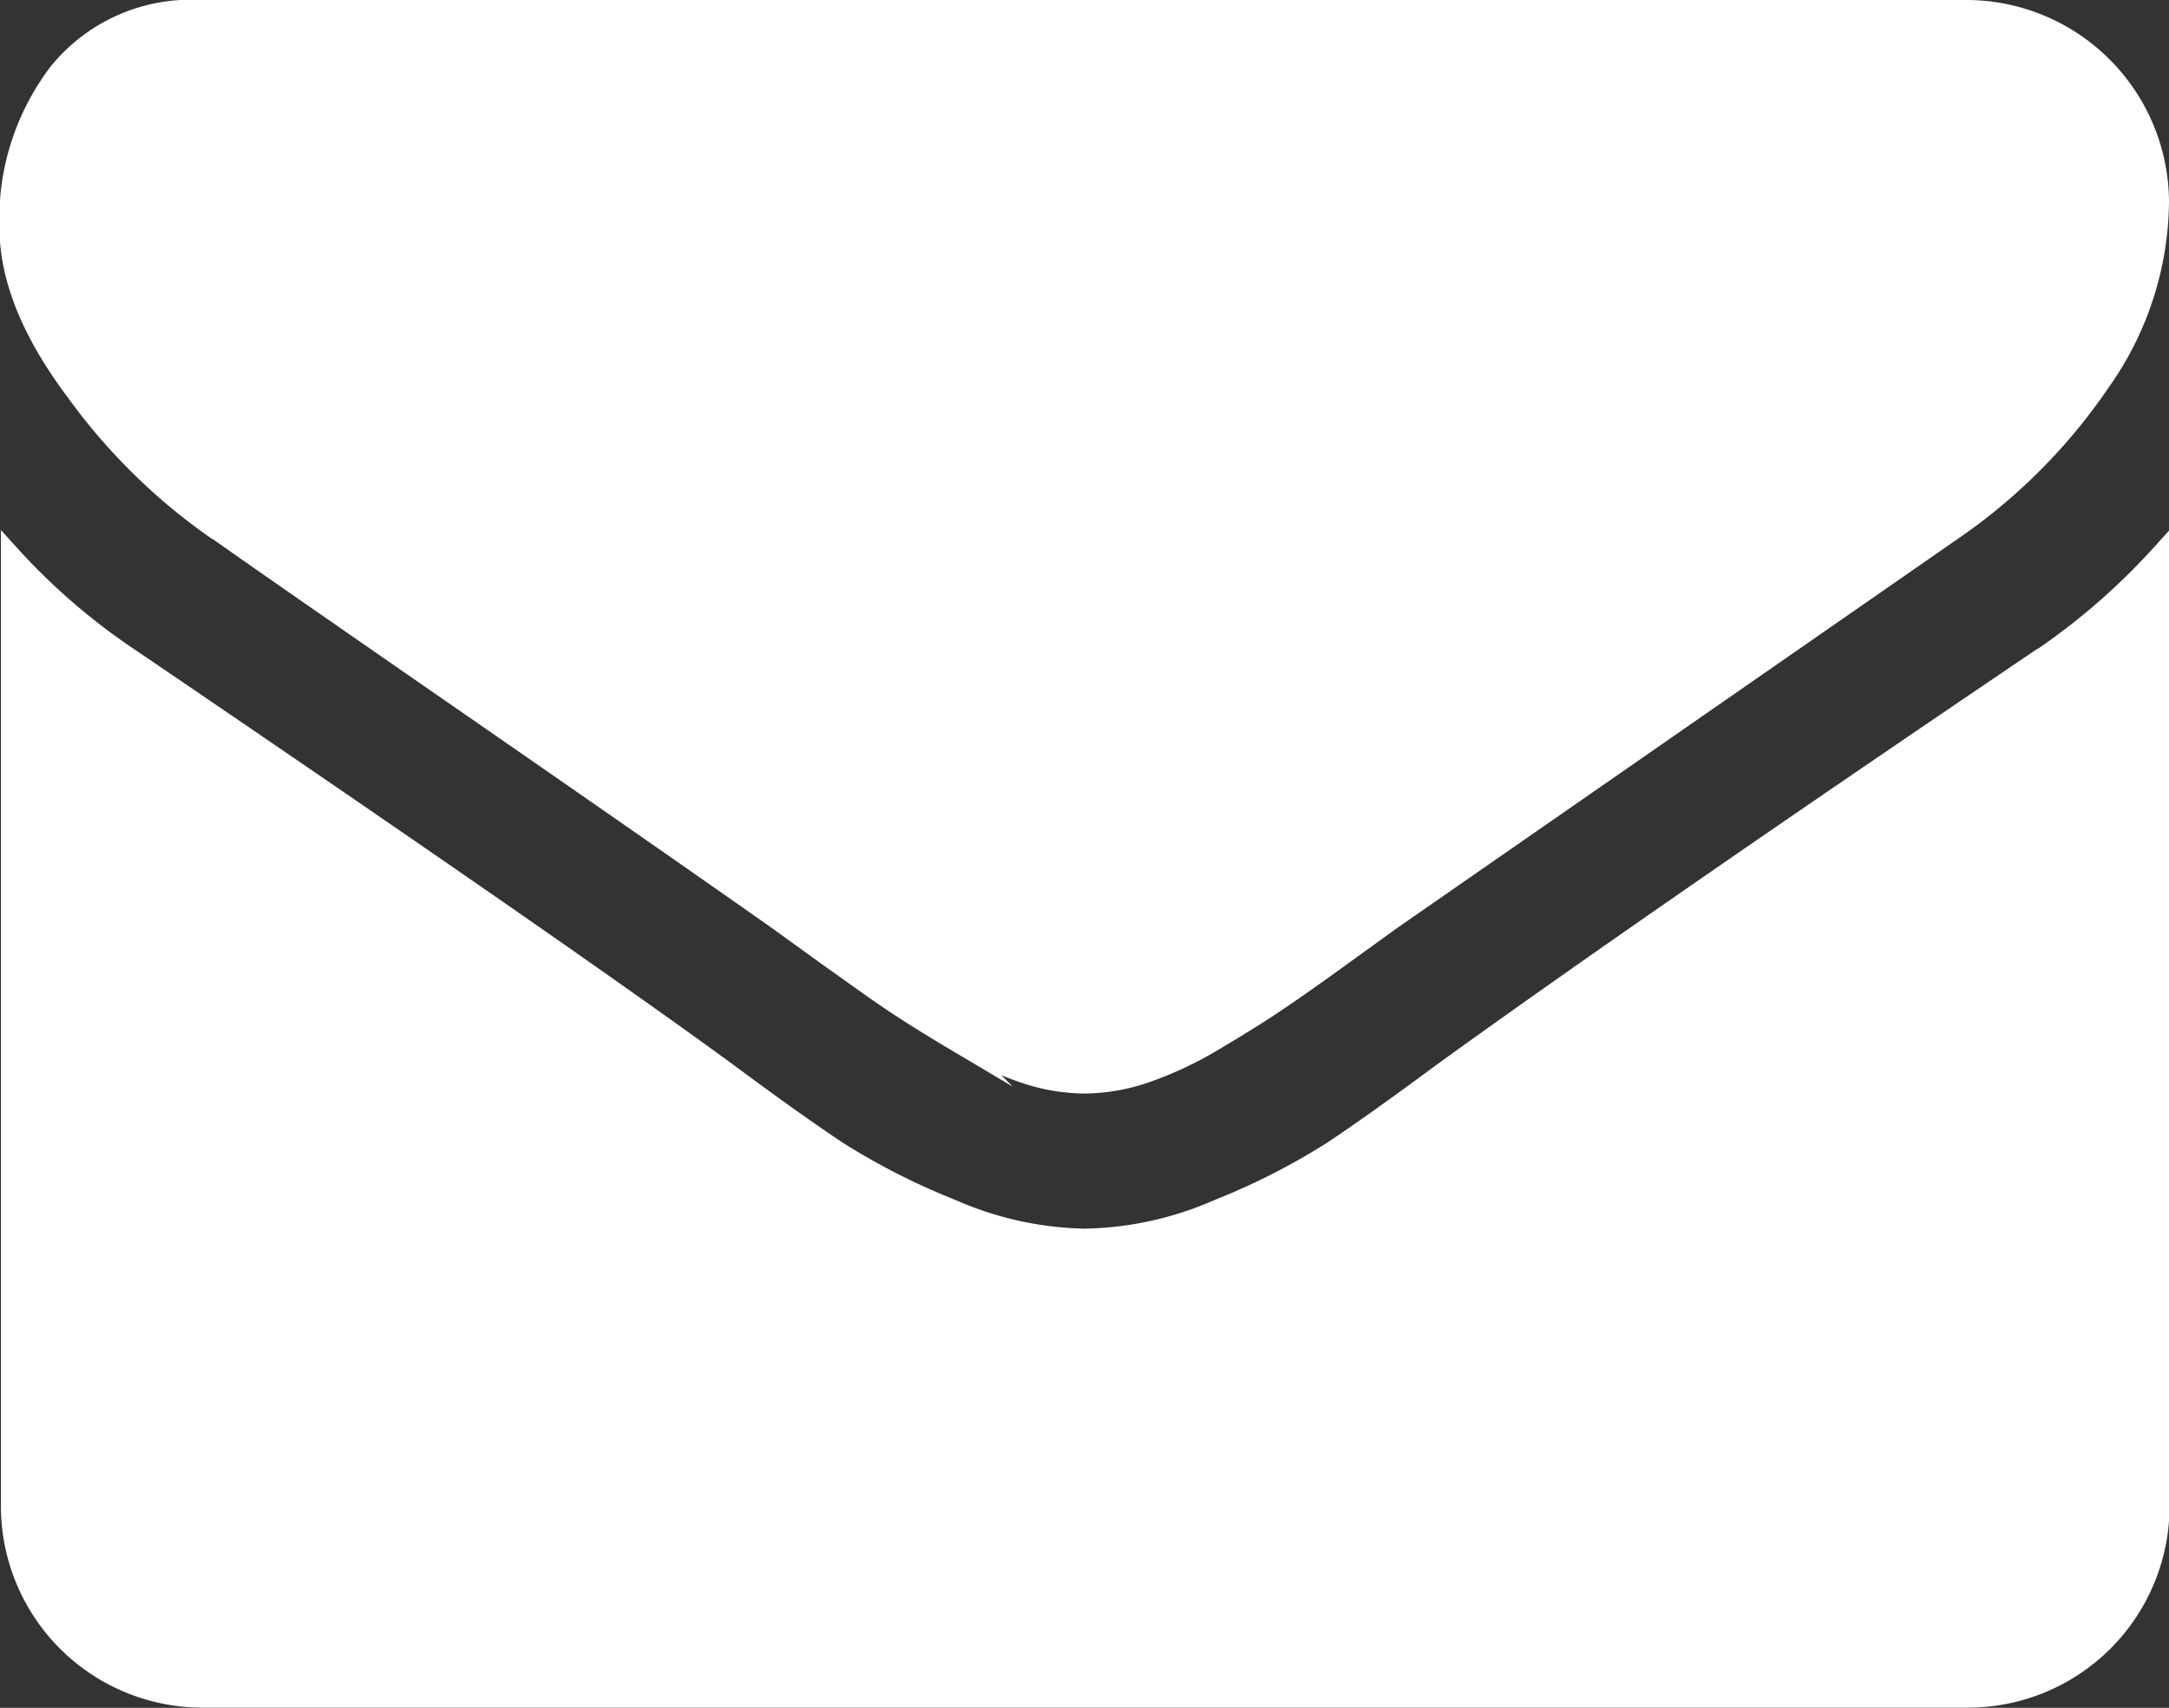
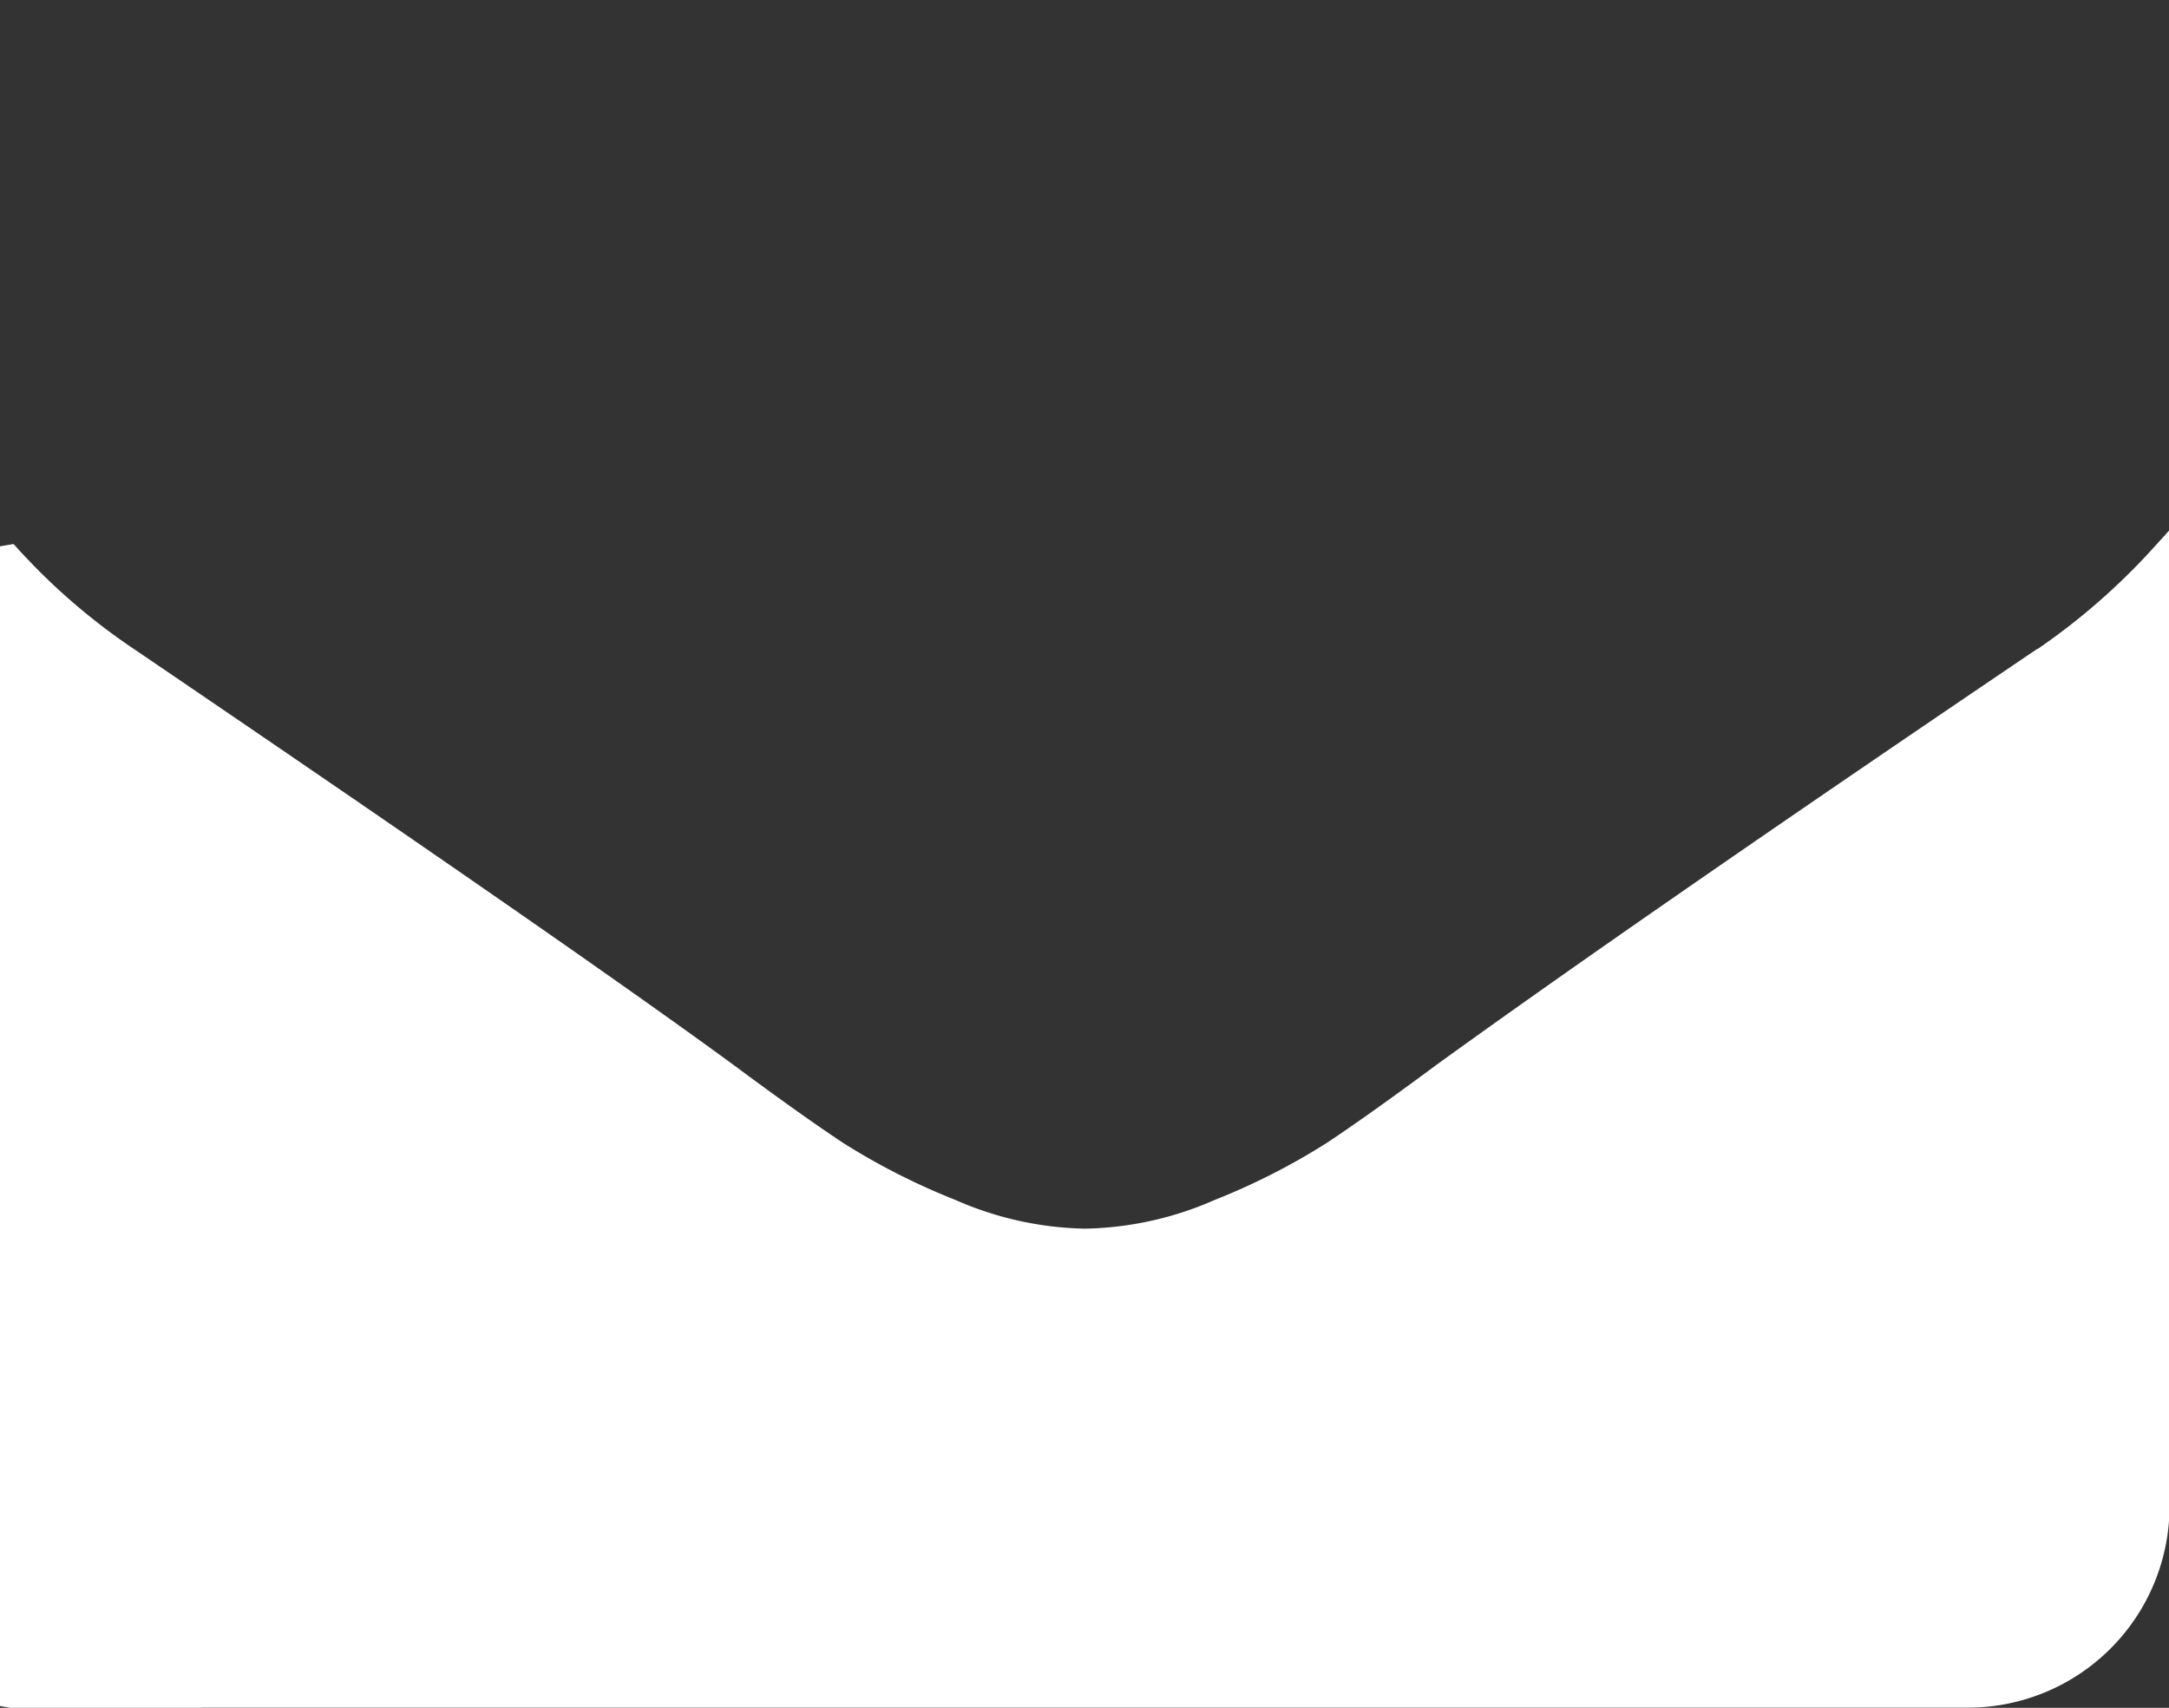
<svg xmlns="http://www.w3.org/2000/svg" id="Camada_1" data-name="Camada 1" viewBox="0 0 117.8 92.77">
  <rect x="0" y="0" width="117.8" height="92.77" fill="#333333" stroke="none" />
  <defs>
    <style>
   .cls-1,
   .cls-2 {
    stroke-miterlimit: 10;
   }

   .cls-1 {
    fill: #fff;
    stroke: #fff;
   }

   .cls-2 {
    fill: #fff;
    stroke: #fff;
   }
  </style>
  </defs>
-   <path class="cls-1" d="M258.81,378.4q2.22,1.58,13.36,9.29t17.08,11.89l2.77,2c1.41,1,2.58,1.85,3.52,2.48s2.06,1.33,3.39,2.12a19.7,19.7,0,0,0,3.74,1.76,10.46,10.46,0,0,0,3.27.58h.12a10.46,10.46,0,0,0,3.27-.58,19.7,19.7,0,0,0,3.74-1.76c1.33-.79,2.46-1.49,3.39-2.12s2.11-1.45,3.52-2.48l2.77-2,30.51-21.18a30.73,30.73,0,0,0,7.94-8,17.19,17.19,0,0,0,3.2-9.84A10.52,10.52,0,0,0,354,350.12H258a9.29,9.29,0,0,0-7.73,3.39,13.14,13.14,0,0,0-2.7,8.47q0,4.11,3.59,8.9a32.17,32.17,0,0,0,7.62,7.52Zm0,0" transform="translate(-247.1 -349.62)" />
-   <path class="cls-2" d="M357.88,385.38q-21.37,14.46-32.46,22.48-3.71,2.75-6,4.27a36.88,36.88,0,0,1-6.15,3.13,18.75,18.75,0,0,1-7.18,1.6h-.12a18.75,18.75,0,0,1-7.18-1.6,37.43,37.43,0,0,1-6.16-3.13q-2.31-1.53-6-4.27-8.81-6.45-32.4-22.48a35,35,0,0,1-6.58-5.67v51.75A10.45,10.45,0,0,0,258,441.88H354a10.45,10.45,0,0,0,10.43-10.42V379.71a36.34,36.34,0,0,1-6.52,5.67Zm0,0" transform="translate(-247.1 -349.62)" />
+   <path class="cls-2" d="M357.88,385.38q-21.37,14.46-32.46,22.48-3.71,2.75-6,4.27a36.88,36.88,0,0,1-6.15,3.13,18.75,18.75,0,0,1-7.18,1.6h-.12a18.75,18.75,0,0,1-7.18-1.6,37.43,37.43,0,0,1-6.16-3.13q-2.31-1.53-6-4.27-8.81-6.45-32.4-22.48a35,35,0,0,1-6.58-5.67A10.45,10.45,0,0,0,258,441.88H354a10.45,10.45,0,0,0,10.43-10.42V379.71a36.34,36.34,0,0,1-6.52,5.67Zm0,0" transform="translate(-247.1 -349.62)" />
</svg>